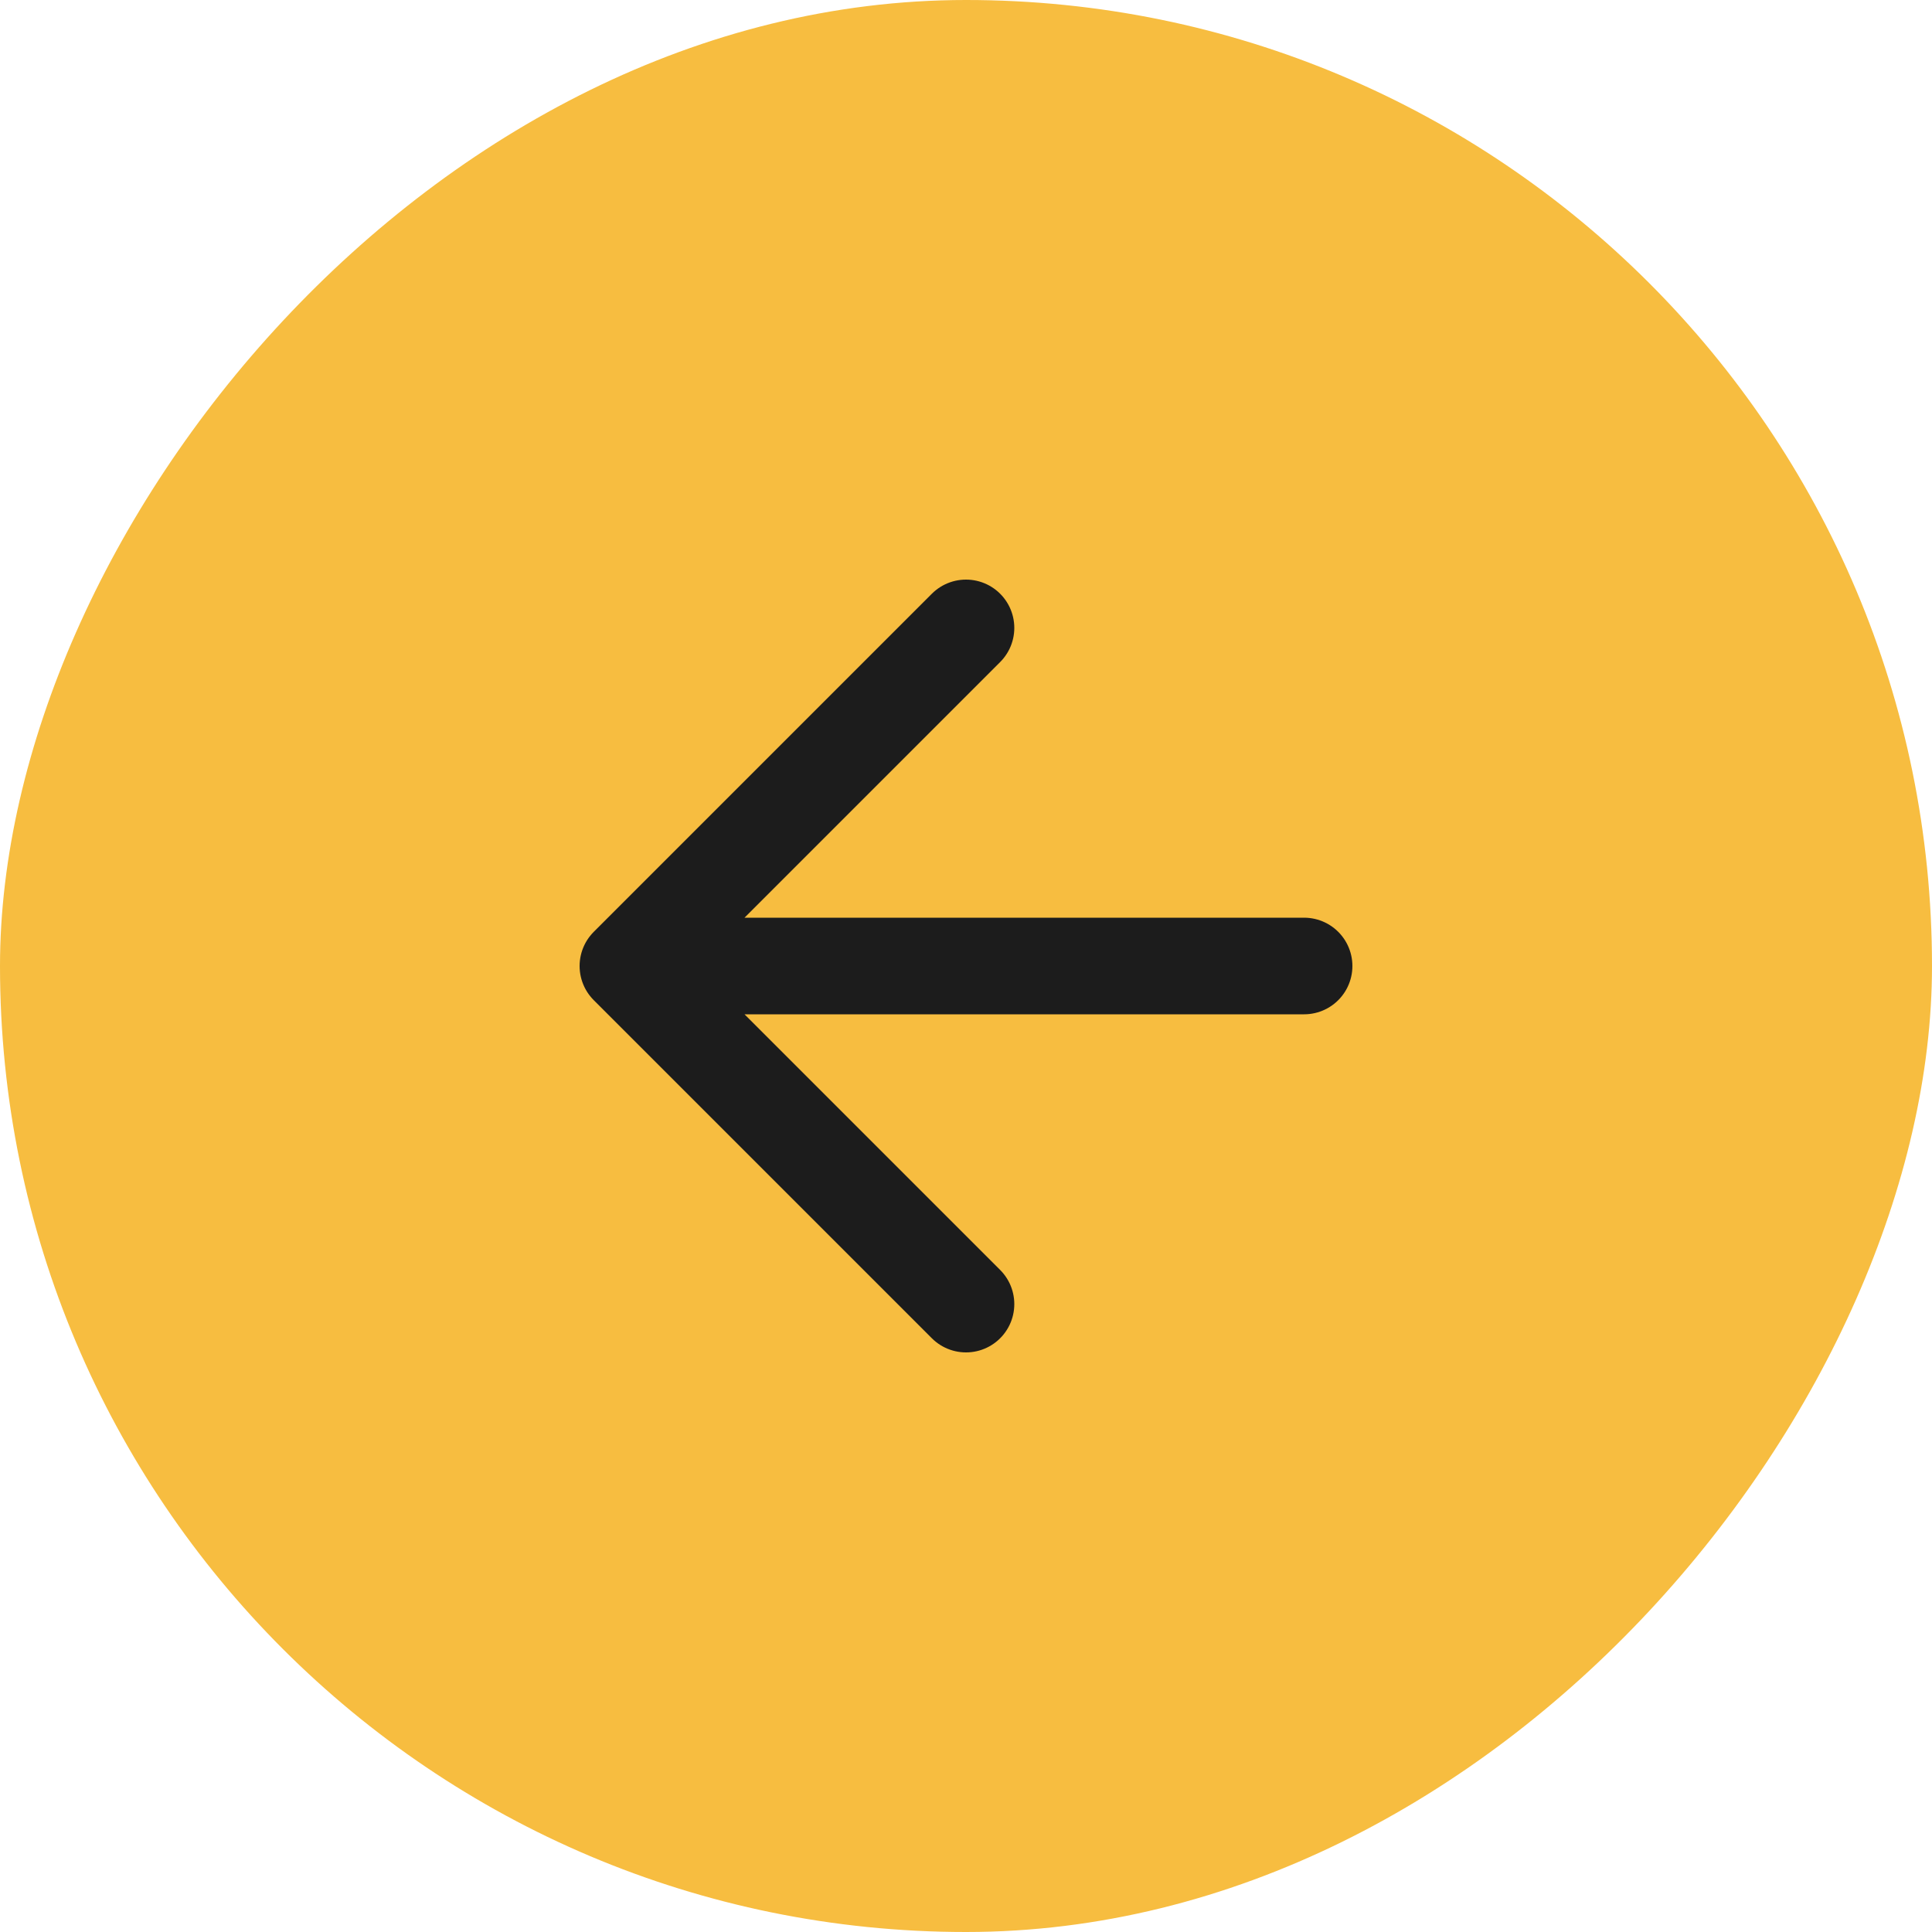
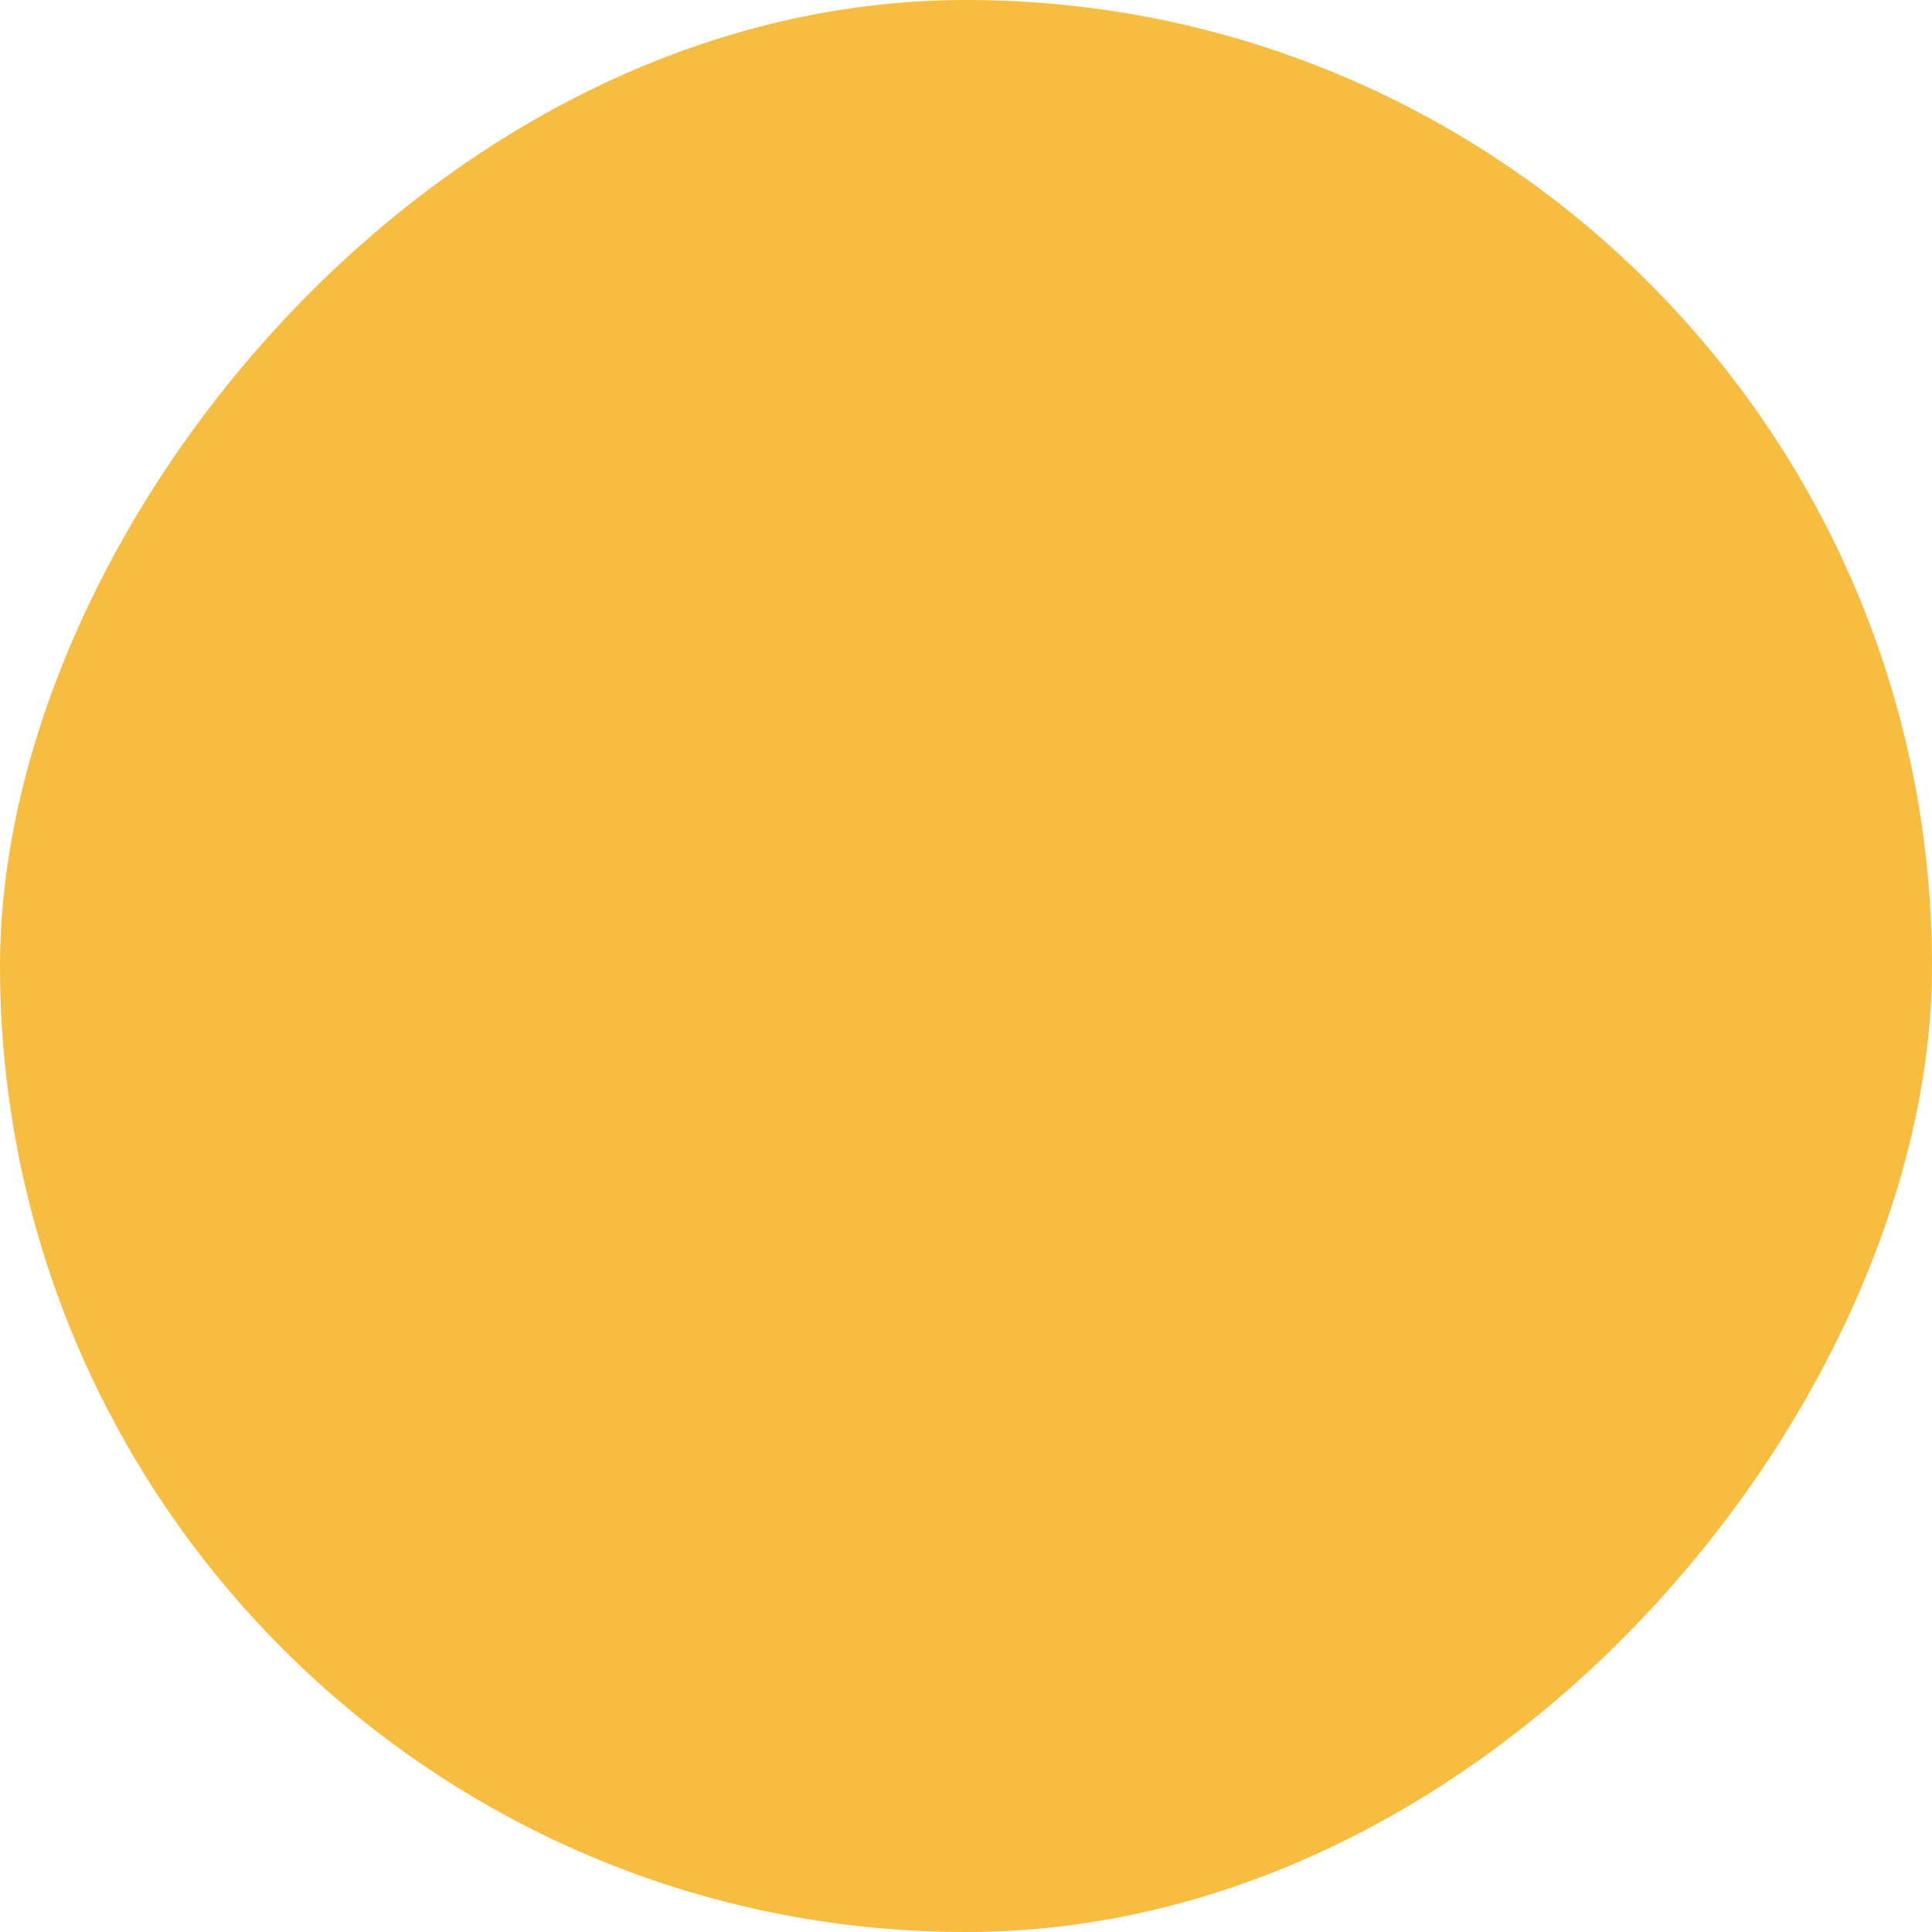
<svg xmlns="http://www.w3.org/2000/svg" width="48" height="48" viewBox="0 0 48 48" fill="none">
  <rect width="48" height="48" rx="24" transform="matrix(-1 0 0 1 48 0)" fill="#F7BD40" />
-   <path d="M32.4 24H15.6M15.6 24L24 32.4M15.6 24L24 15.6" stroke="#1C1C1C" stroke-width="2.4" stroke-linecap="round" stroke-linejoin="round" />
</svg>